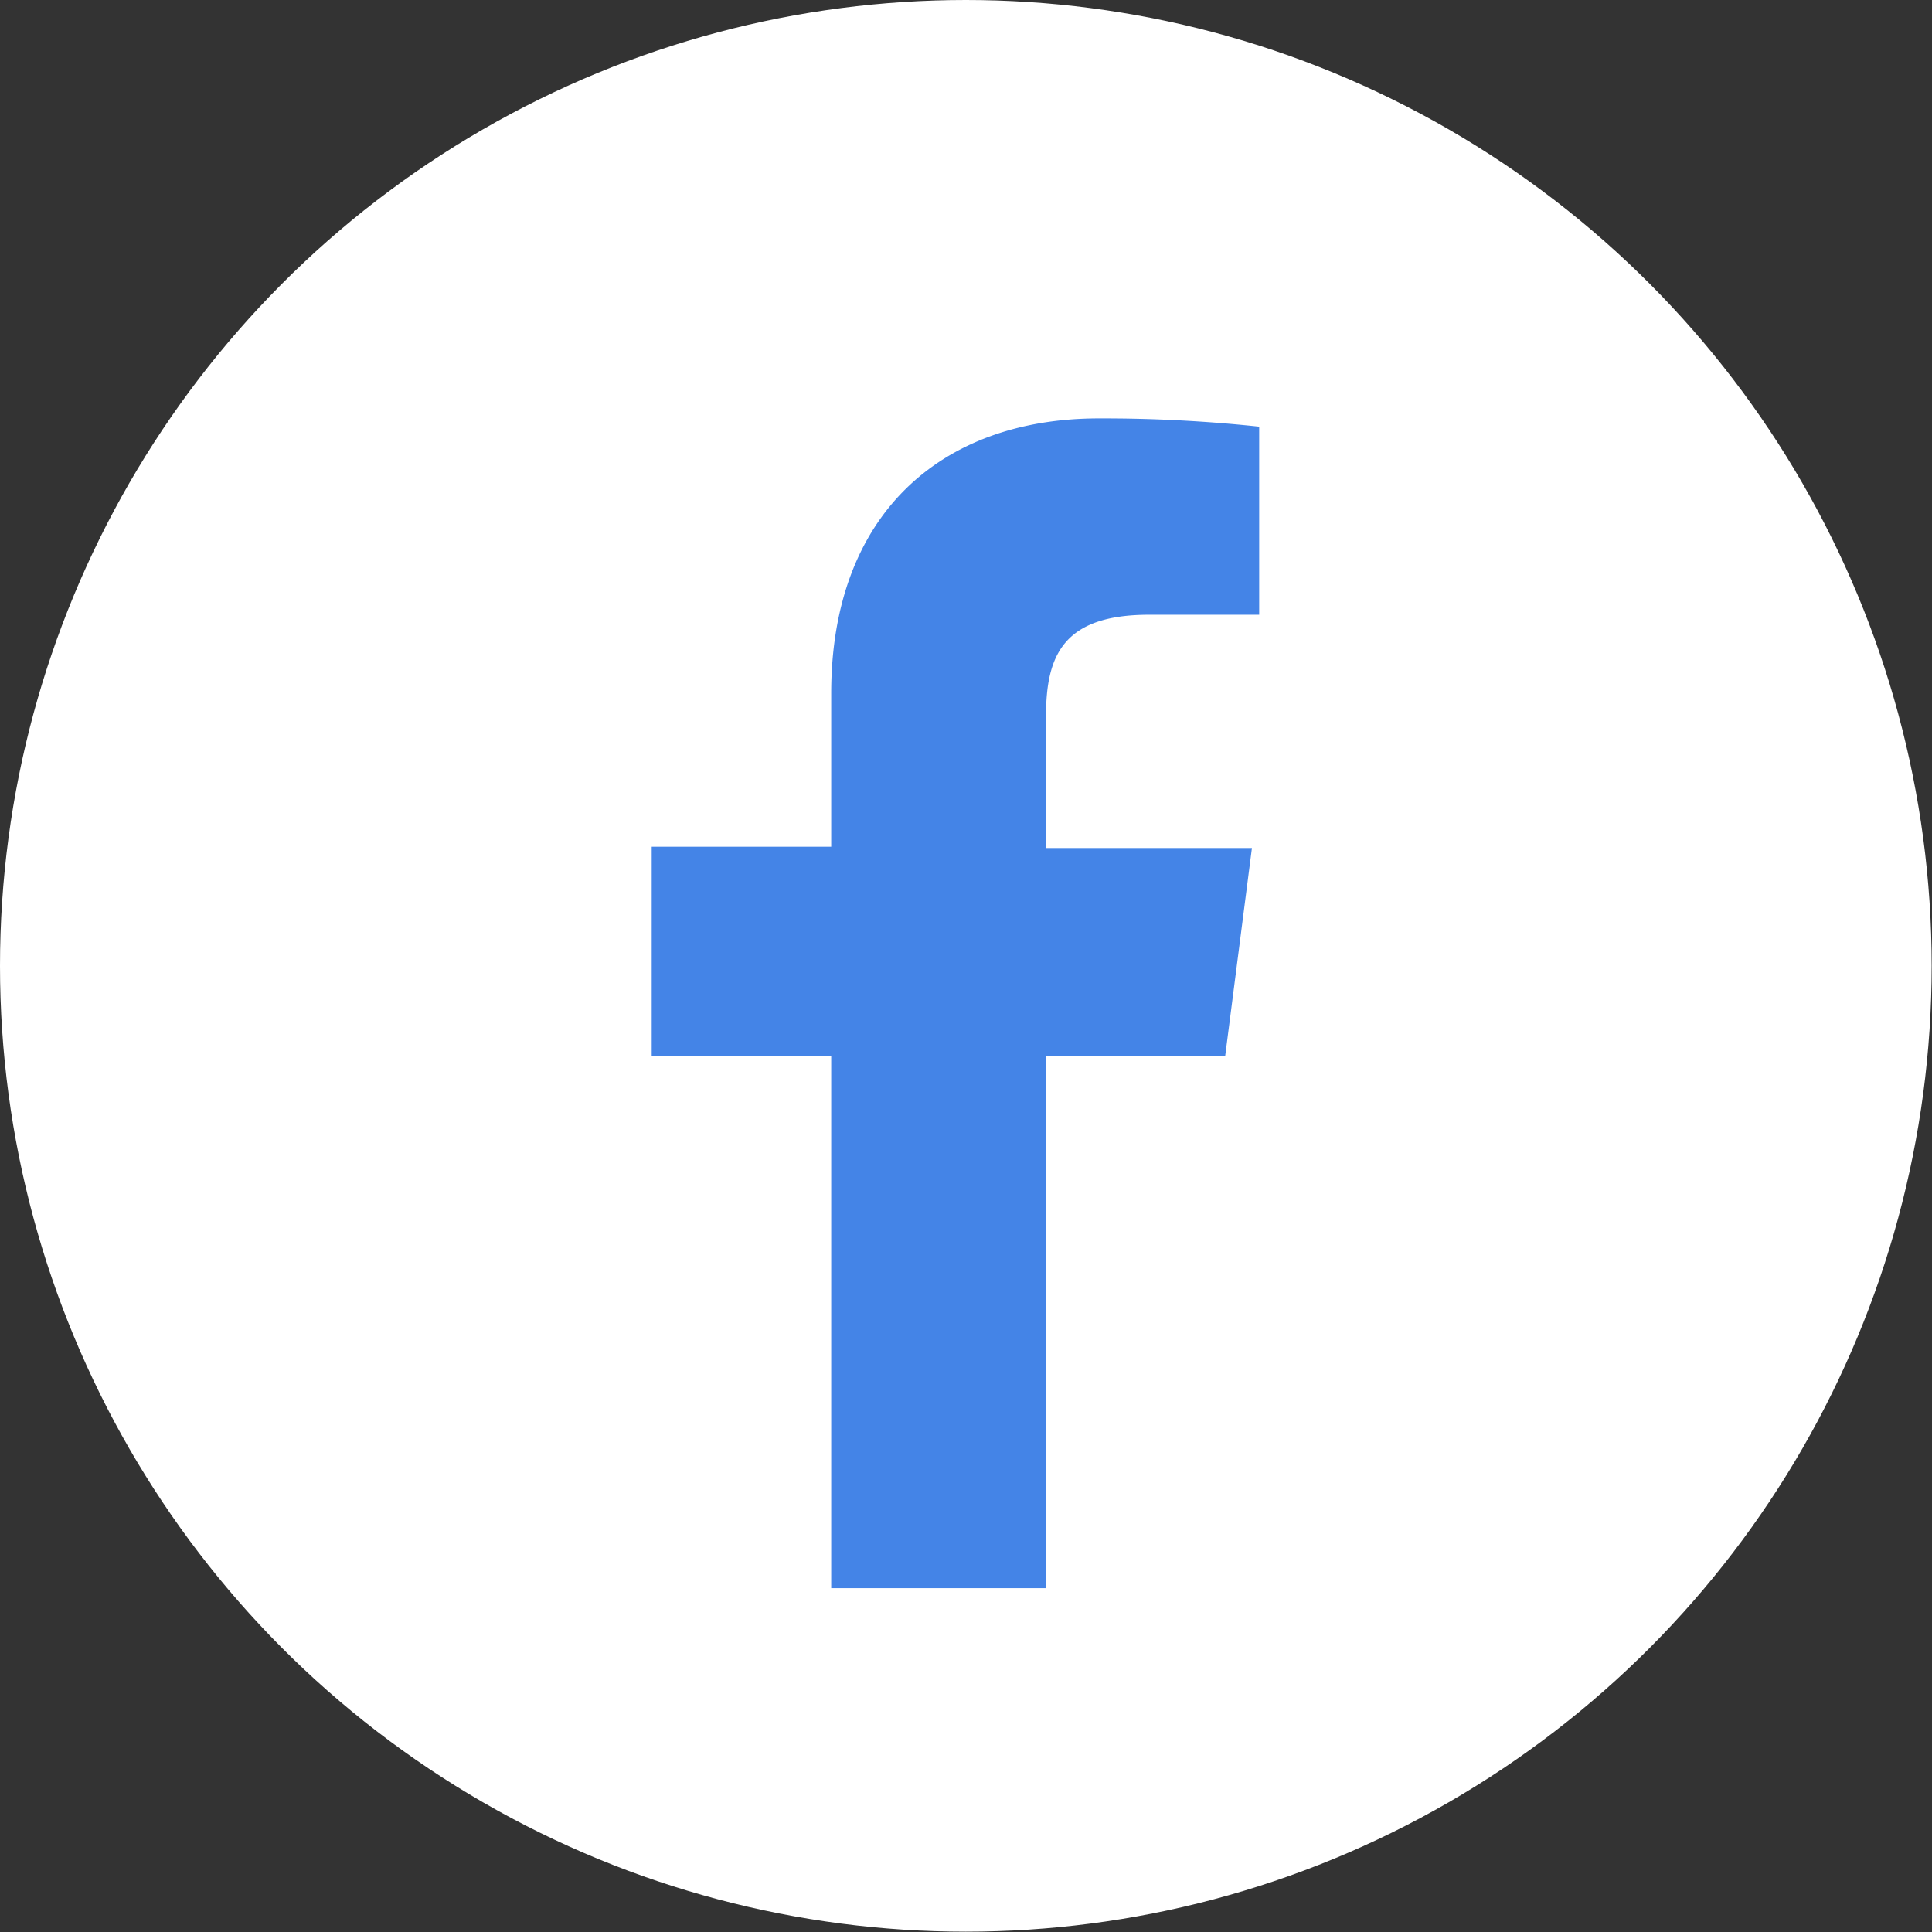
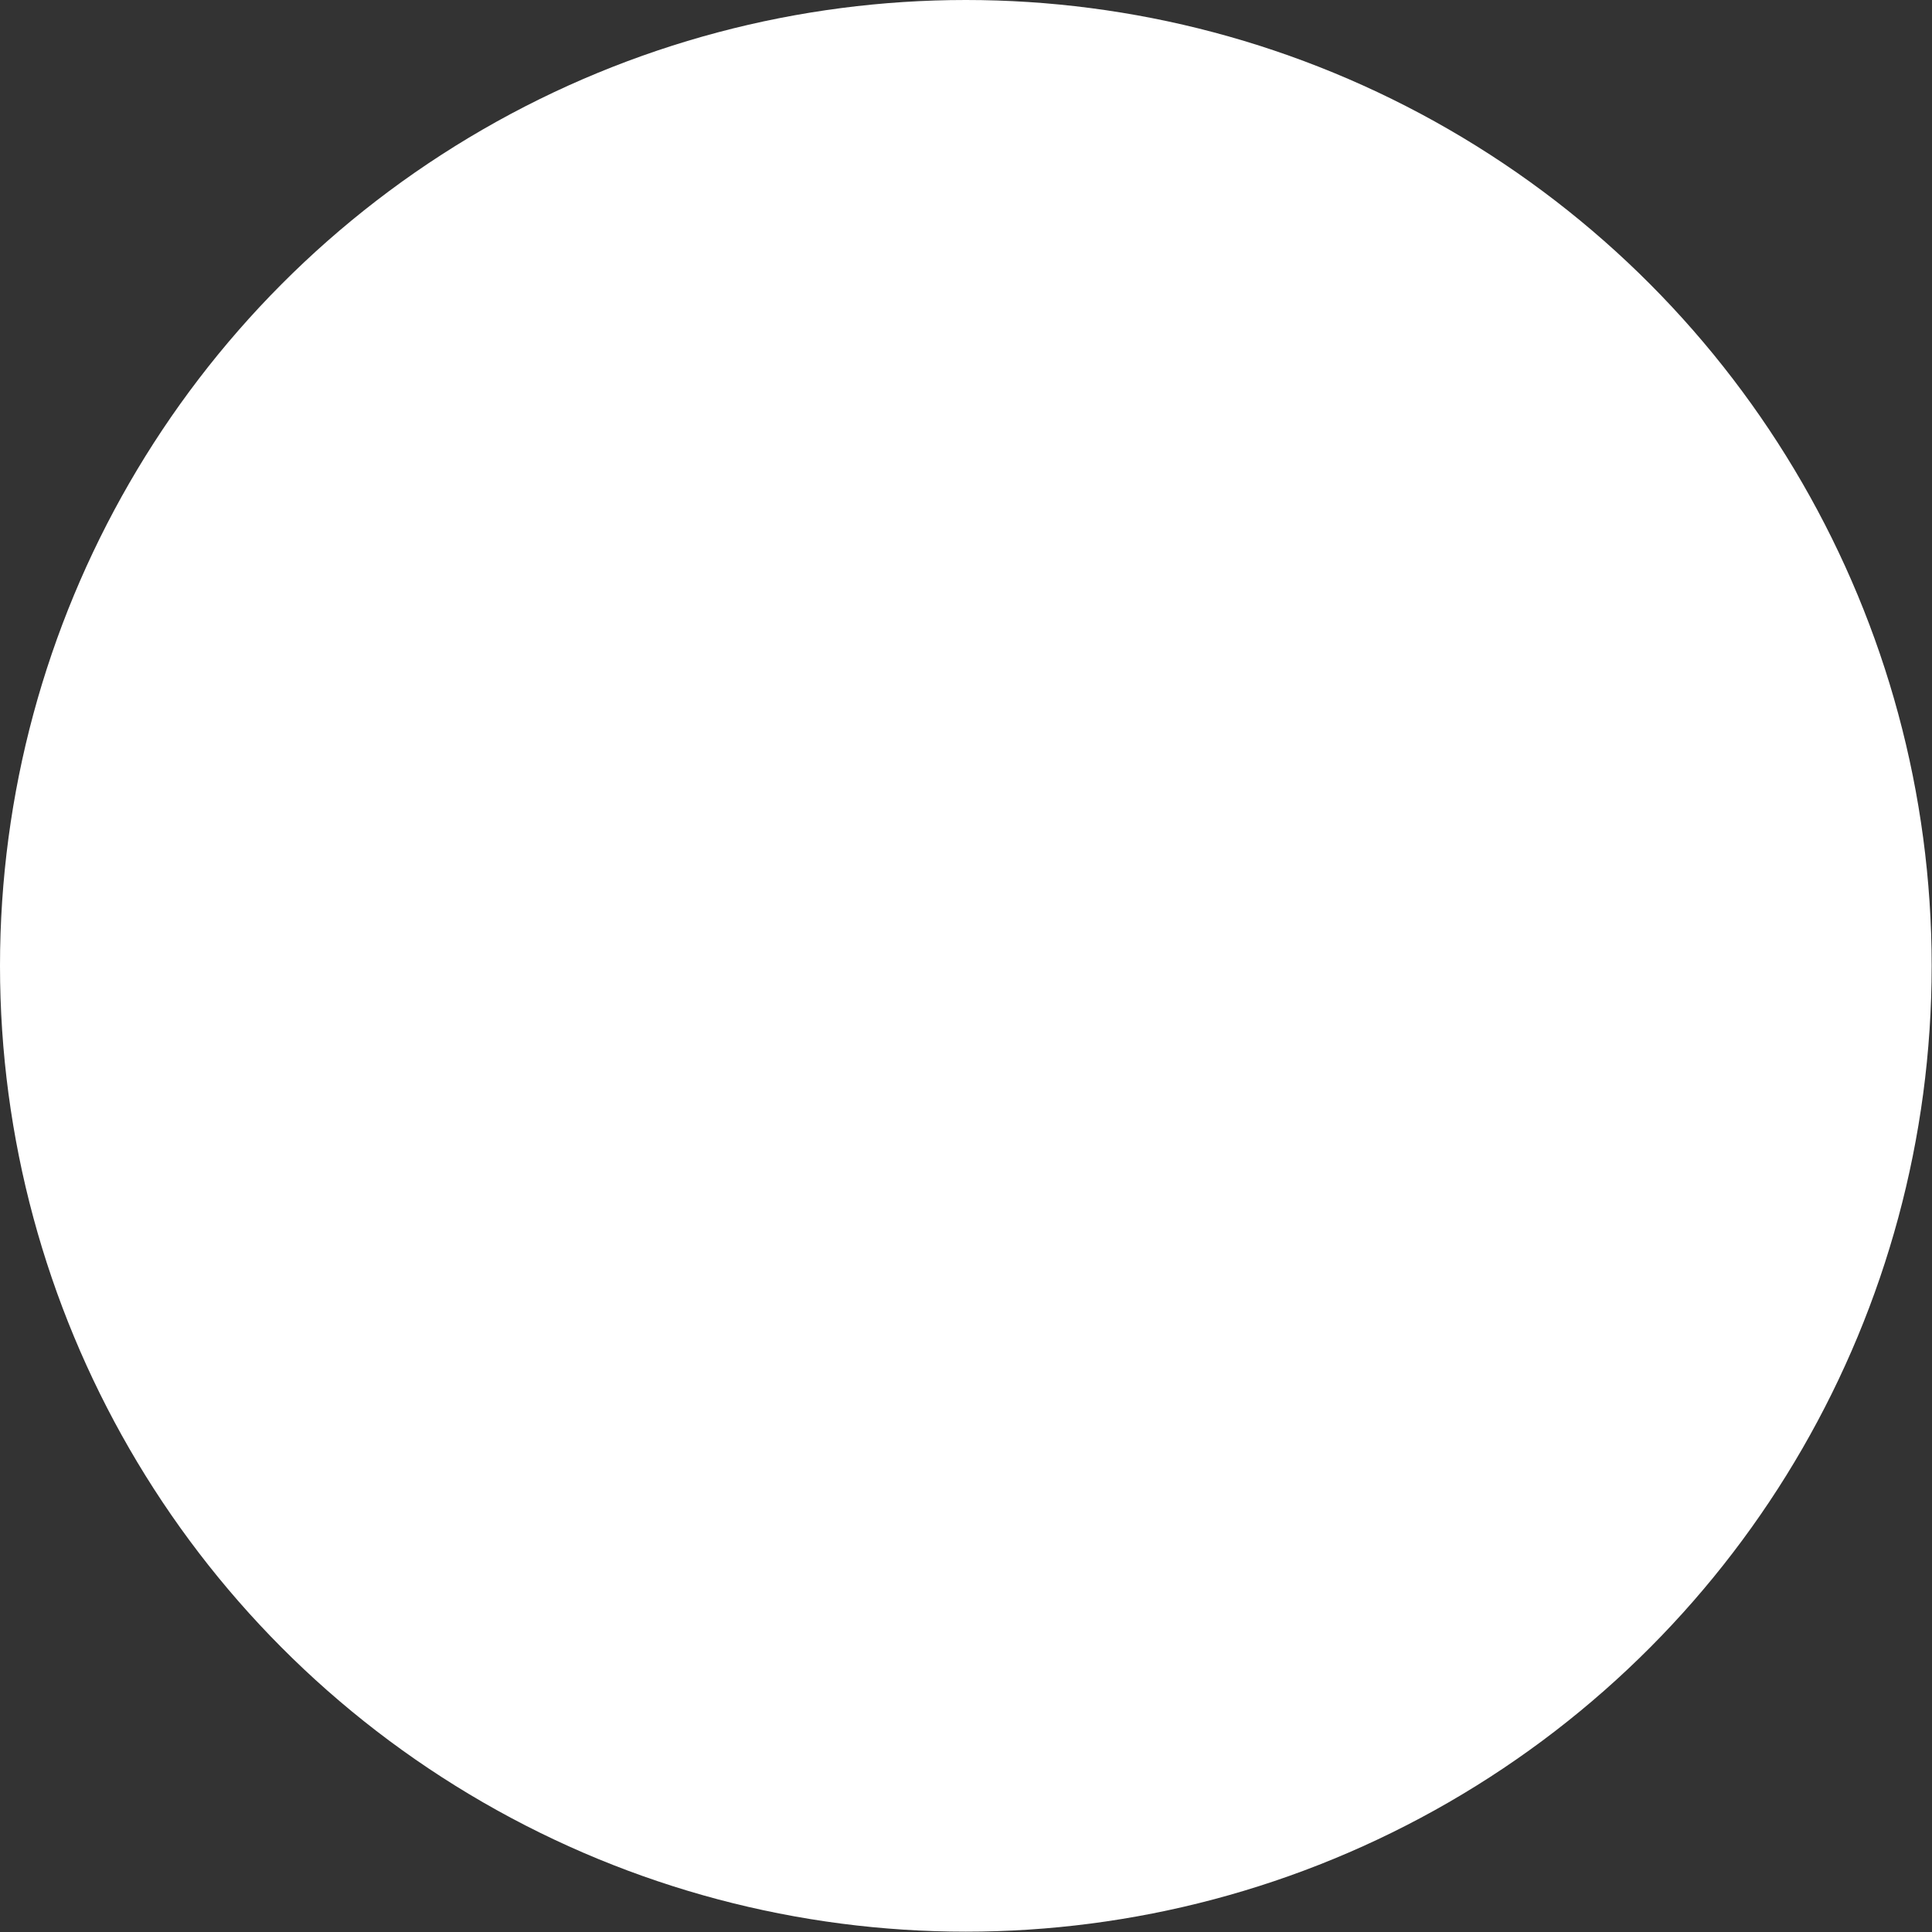
<svg xmlns="http://www.w3.org/2000/svg" viewBox="0 0 58.55 58.55">
  <rect x="0" y="0" width="58.55" height="58.55" fill="#333333" stroke="none" />
  <title>Asset 3</title>
  <g id="Layer_2" data-name="Layer 2">
    <g id="Layer_1-2" data-name="Layer 1">
      <circle cx="29.27" cy="29.27" r="29.27" style="fill:#fff" />
-       <path d="M31.7,48.13V32h5.43l.81-6.3H31.7v-4c0-1.82.51-3.07,3.12-3.07h3.34V12.93a44.68,44.68,0,0,0-4.86-.25c-4.81,0-8.11,2.94-8.11,8.33v4.65H19.75V32h5.44V48.13Z" style="fill:#4484e7" />
    </g>
  </g>
</svg>